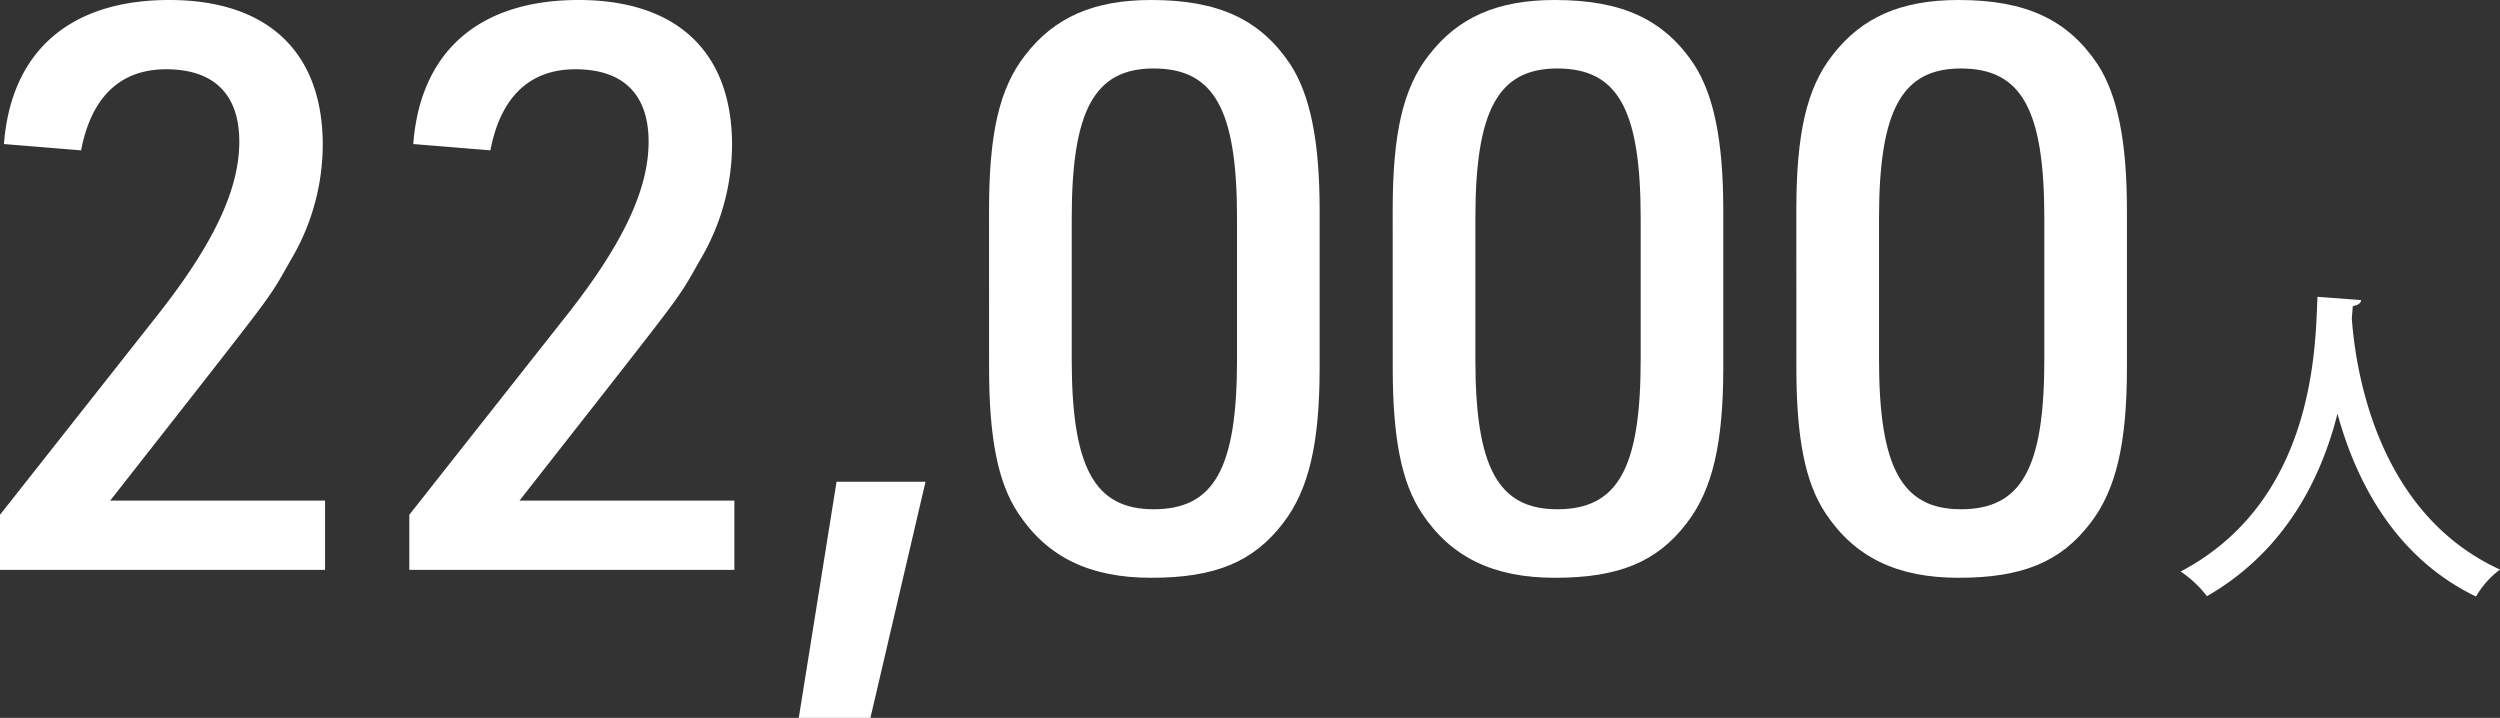
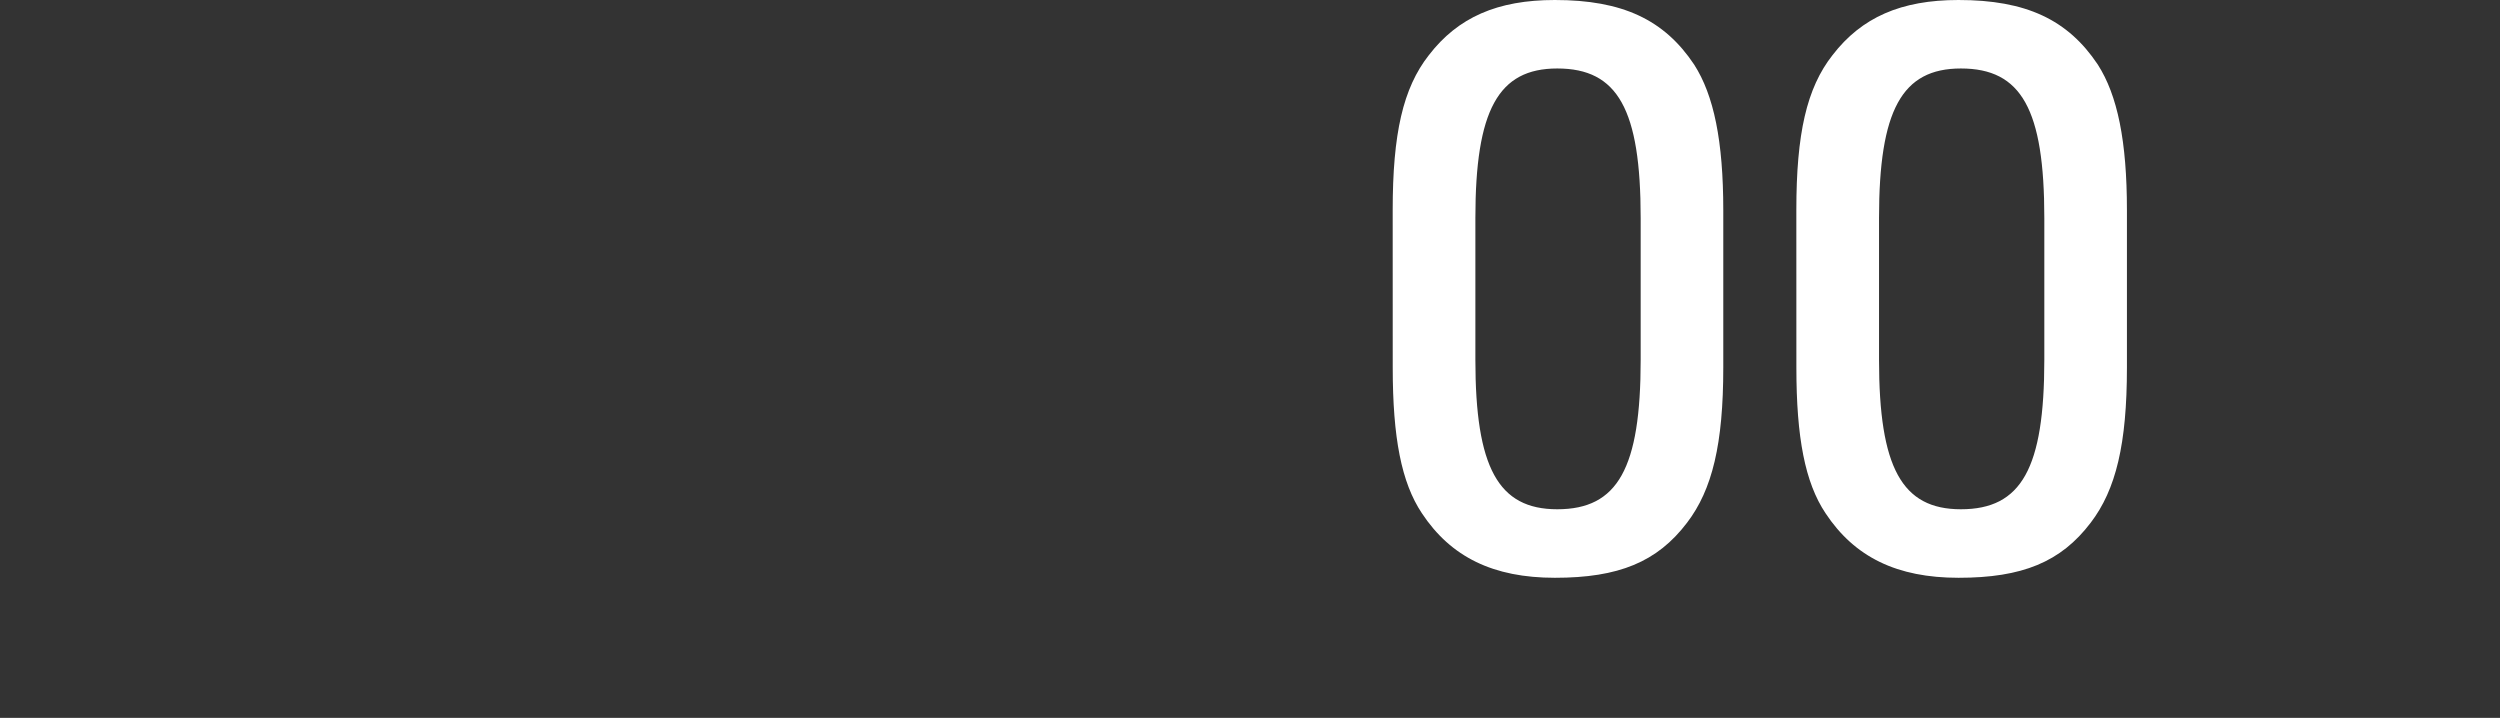
<svg xmlns="http://www.w3.org/2000/svg" width="247.74" height="71.136">
  <rect width="100%" height="100%" fill="#333333" stroke="none" />
  <g data-name="グループ 57409" fill="#fff">
-     <path data-name="パス 87072" d="M229.656 29.412c-.231 4.422-.033 20.097-13.563 27.225a11.027 11.027 0 012.607 2.442c7.854-4.521 11.352-11.814 12.934-18.084 1.782 6.5 5.577 14.19 13.728 18.117a8.964 8.964 0 012.378-2.673c-12.276-5.61-14.322-19.9-14.685-24.882l.1-1.221c.495-.1.792-.264.825-.594z" />
-     <path data-name="パス 87077" d="M0 56.472h32.214v-6.864H10.92l9.906-12.636c6.084-7.8 6.084-7.8 7.956-11.154a22.4 22.4 0 003.2-11.466c0-9.2-5.46-14.352-15.21-14.352C6.944 0 1.094 5.07.392 14.274l7.644.624c1.014-5.3 3.9-8.034 8.424-8.034 4.758 0 7.254 2.5 7.254 7.176 0 4.758-2.574 10.218-8.268 17.394L0 51.012zm40.56 0h32.214v-6.864H51.48l9.906-12.636c6.084-7.8 6.084-7.8 7.956-11.154a22.4 22.4 0 003.2-11.466c0-9.2-5.46-14.352-15.21-14.352-9.828 0-15.678 5.07-16.38 14.274l7.644.624c1.014-5.3 3.9-8.034 8.424-8.034 4.758 0 7.254 2.5 7.254 7.176 0 4.758-2.574 10.218-8.268 17.394L40.56 51.012z" />
-     <path data-name="パス 87076" d="M79.156 71.136h7.1l5.46-23.4H82.9z" />
-     <path data-name="パス 87075" d="M98.014 36.426c0 6.942.858 11.388 2.886 14.43 2.886 4.368 7.1 6.4 13.182 6.4 6.318 0 10.14-1.56 13.1-5.46 2.5-3.276 3.588-7.8 3.588-15.366v-15.6c0-6.864-.936-11.388-2.886-14.43-2.964-4.446-7.1-6.4-13.806-6.4-5.694 0-9.594 1.716-12.48 5.46-2.574 3.276-3.588 7.8-3.588 15.366zm24.57-.78c0 10.764-2.262 14.82-8.268 14.82-5.85 0-8.112-4.134-8.112-14.82v-14.04c0-10.686 2.262-14.82 8.112-14.82 6.006 0 8.268 4.056 8.268 14.82z" />
    <path data-name="パス 87074" d="M138.014 36.426c0 6.942.858 11.388 2.886 14.43 2.886 4.368 7.1 6.4 13.182 6.4 6.318 0 10.14-1.56 13.1-5.46 2.5-3.276 3.588-7.8 3.588-15.366v-15.6c0-6.864-.936-11.388-2.886-14.43-2.964-4.446-7.1-6.4-13.806-6.4-5.694 0-9.594 1.716-12.48 5.46-2.574 3.276-3.588 7.8-3.588 15.366zm24.57-.78c0 10.764-2.262 14.82-8.268 14.82-5.85 0-8.112-4.134-8.112-14.82v-14.04c0-10.686 2.262-14.82 8.112-14.82 6.006 0 8.268 4.056 8.268 14.82z" />
    <path data-name="パス 87073" d="M178.014 36.426c0 6.942.858 11.388 2.886 14.43 2.886 4.368 7.1 6.4 13.182 6.4 6.318 0 10.14-1.56 13.1-5.46 2.5-3.276 3.588-7.8 3.588-15.366v-15.6c0-6.864-.936-11.388-2.886-14.43-2.964-4.446-7.1-6.4-13.806-6.4-5.694 0-9.594 1.716-12.48 5.46-2.574 3.276-3.588 7.8-3.588 15.366zm24.57-.78c0 10.764-2.262 14.82-8.268 14.82-5.85 0-8.112-4.134-8.112-14.82v-14.04c0-10.686 2.262-14.82 8.112-14.82 6.006 0 8.268 4.056 8.268 14.82z" />
  </g>
</svg>